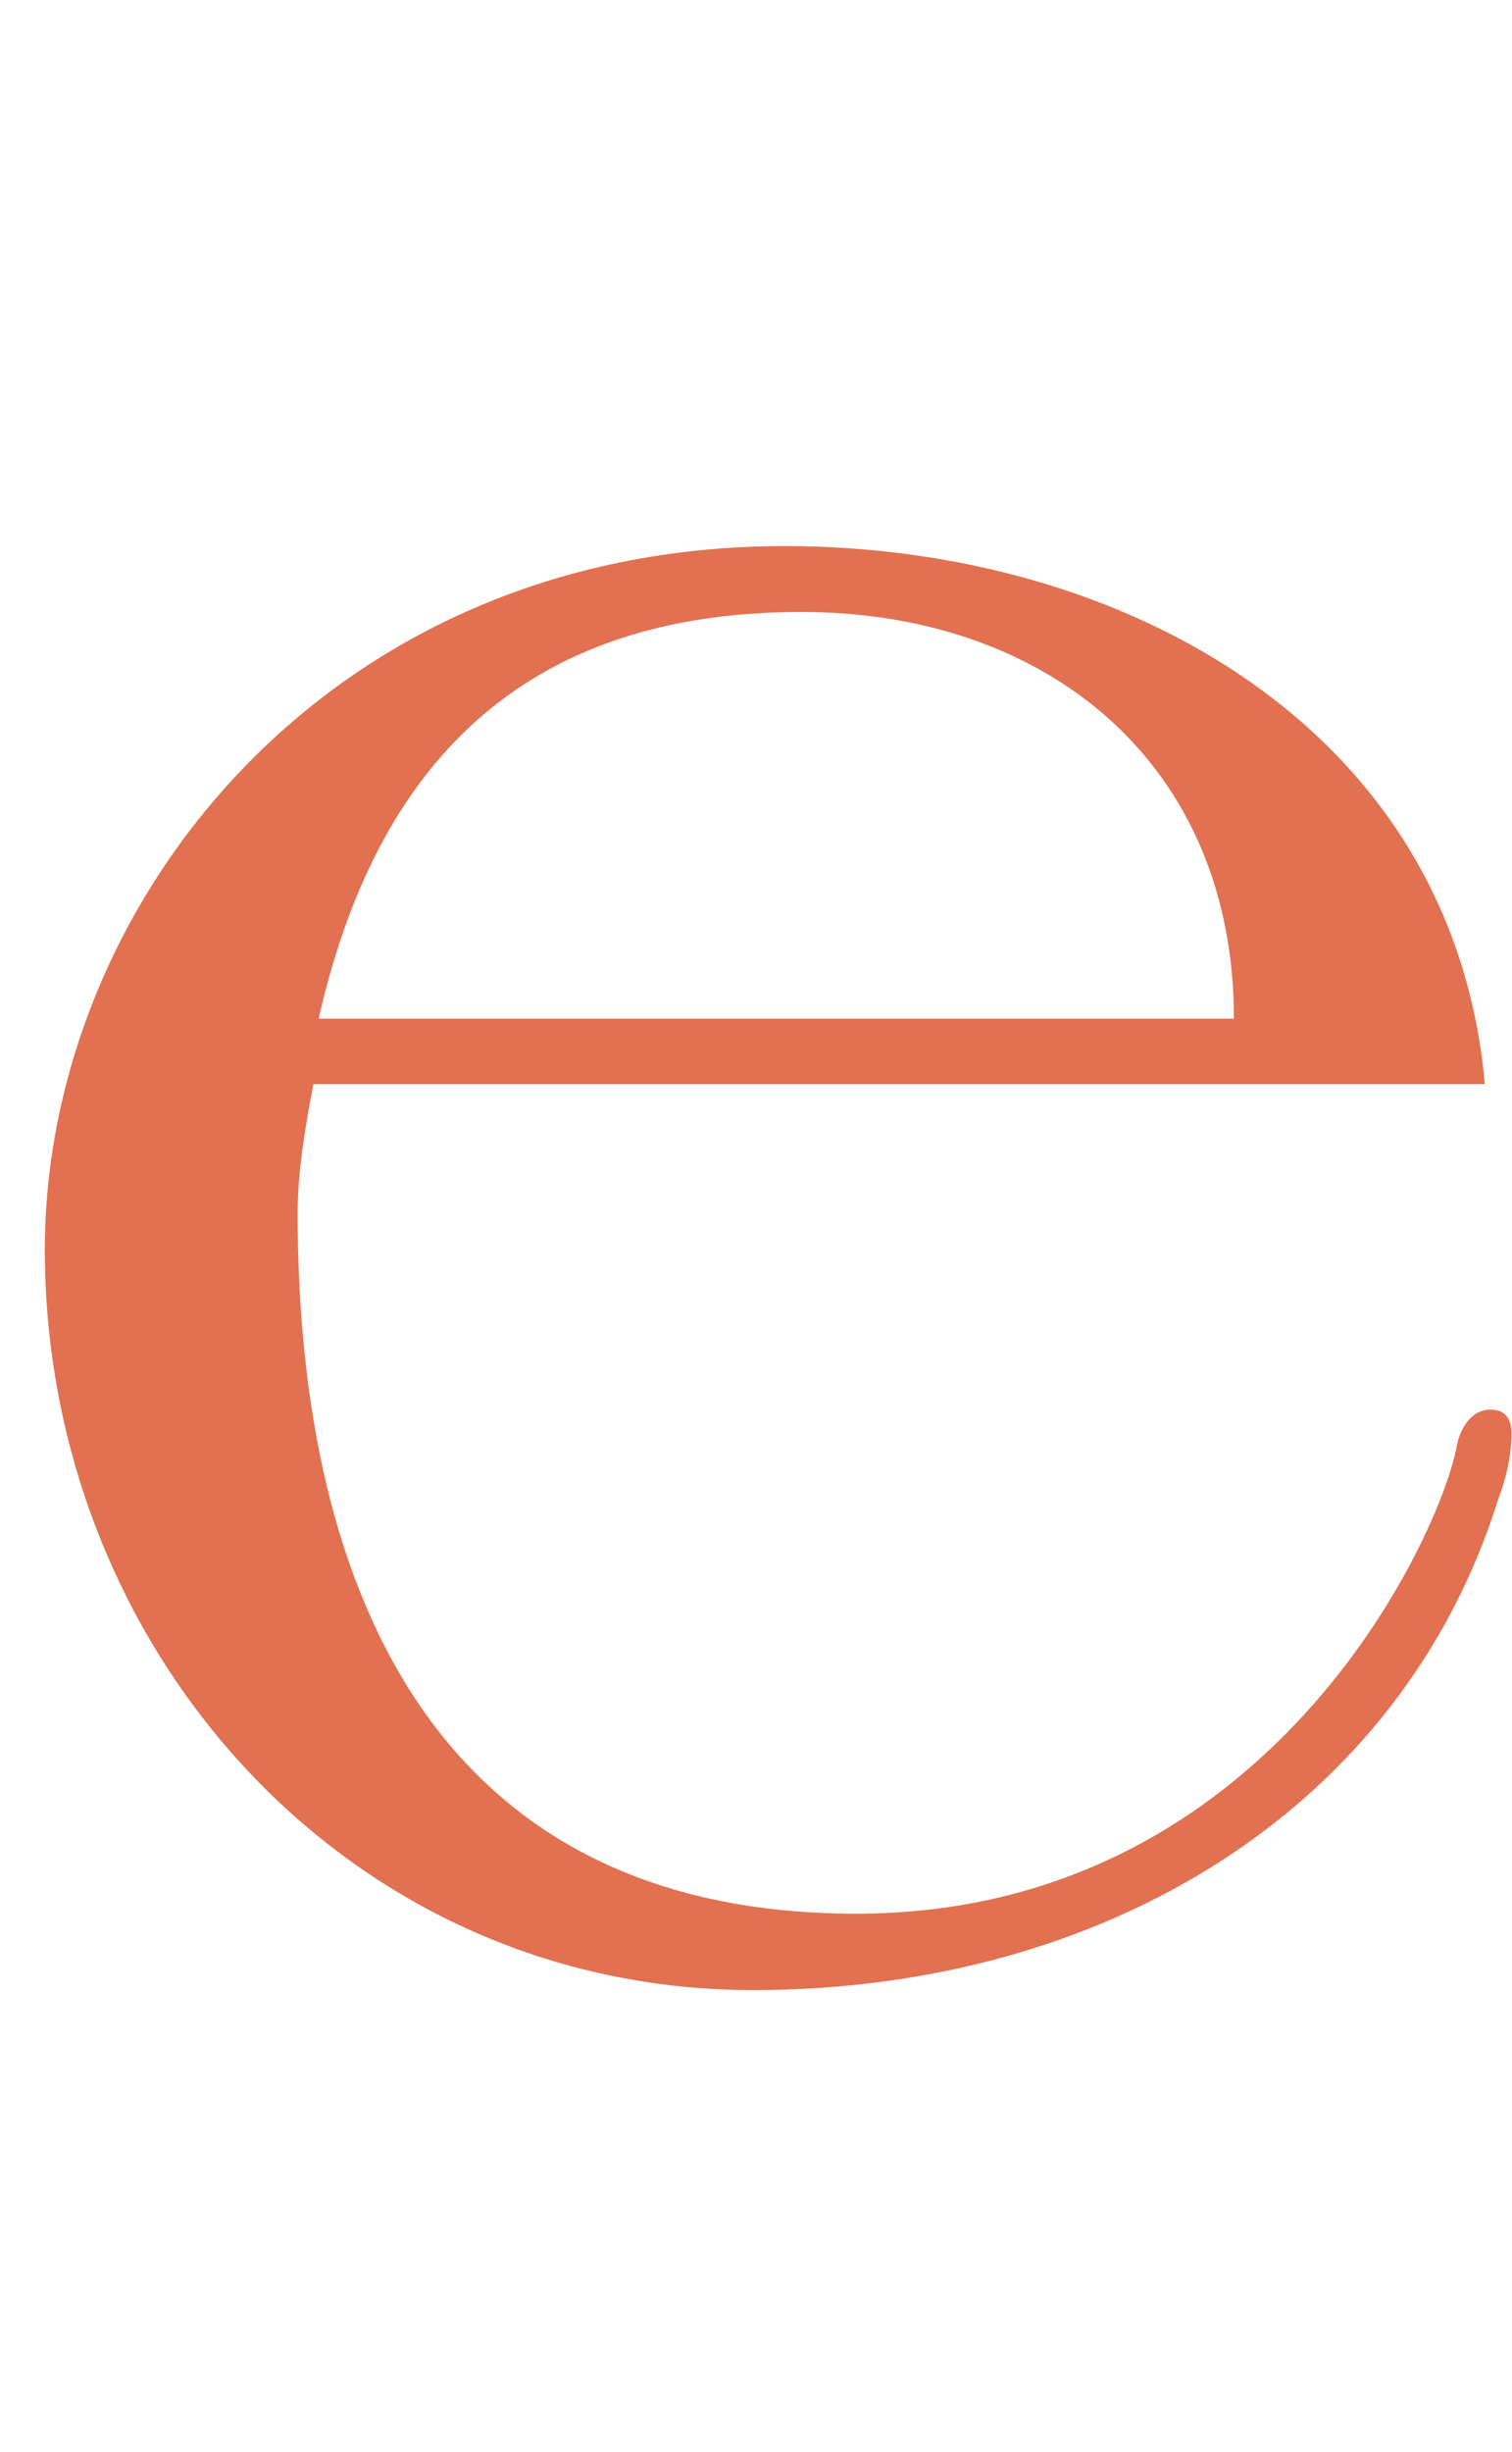
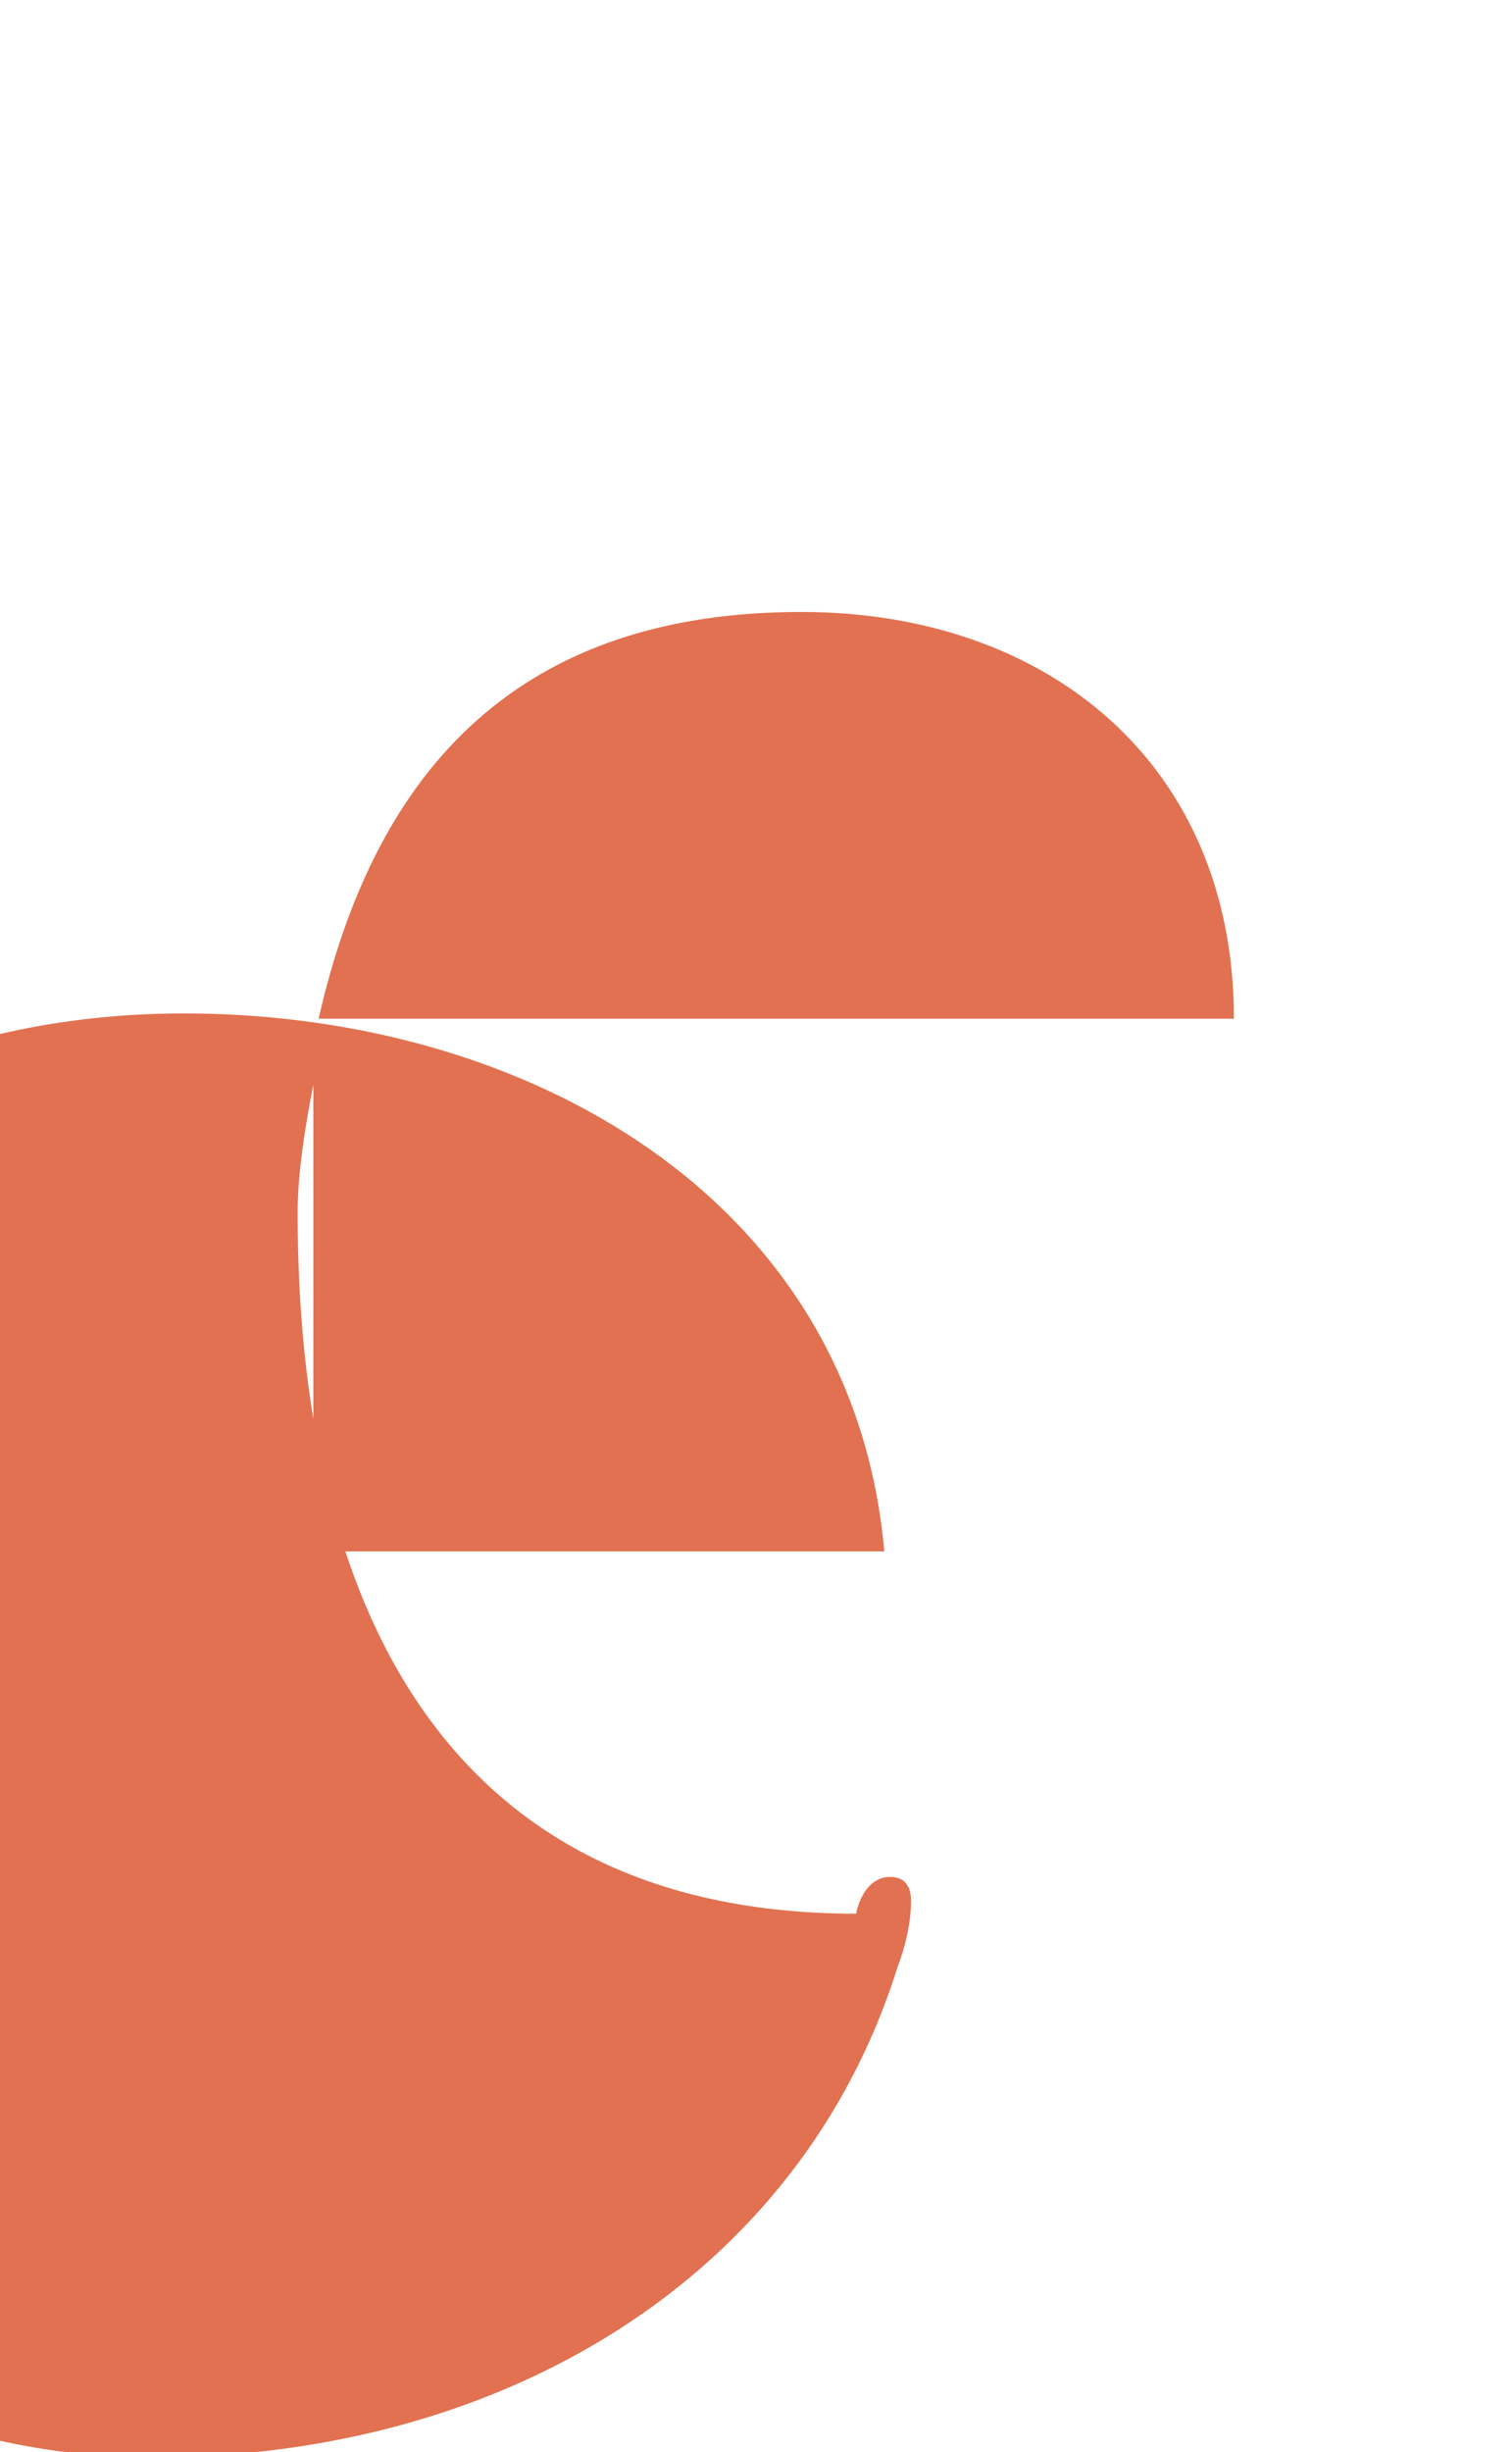
<svg xmlns="http://www.w3.org/2000/svg" id="b" width="31.7" height="51.37" viewBox="0 0 31.7 51.37">
  <g id="c">
    <g id="d">
-       <path id="e" d="M6.57,22.72c-.16.82-.33,1.81-.33,2.69,0,8.08,3.02,14.68,11.71,14.68s12.26-7.97,12.59-9.79c.06-.33.28-.77.71-.77.33,0,.44.22.44.5,0,.44-.11.94-.28,1.38-2.03,6.49-8.25,10.28-15.62,10.28-8.52,0-14.85-7.15-14.85-15.51,0-7.2,5.88-14.74,15.51-14.74,7.15,0,14.02,3.85,14.68,11.27H6.57ZM25.87,21.34c0-5.33-3.9-8.52-9.07-8.52-5.83,0-8.91,3.19-10.12,8.52h19.19Z" fill="#e17150" />
-       <rect x="0" width="31.7" height="51.37" fill="none" />
+       <path id="e" d="M6.57,22.72c-.16.82-.33,1.81-.33,2.69,0,8.08,3.02,14.68,11.71,14.68c.06-.33.28-.77.71-.77.33,0,.44.22.44.5,0,.44-.11.94-.28,1.38-2.03,6.49-8.25,10.28-15.62,10.28-8.52,0-14.85-7.15-14.85-15.51,0-7.2,5.88-14.74,15.51-14.74,7.15,0,14.02,3.85,14.68,11.27H6.57ZM25.87,21.34c0-5.33-3.9-8.52-9.07-8.52-5.83,0-8.91,3.19-10.12,8.52h19.19Z" fill="#e17150" />
    </g>
  </g>
</svg>